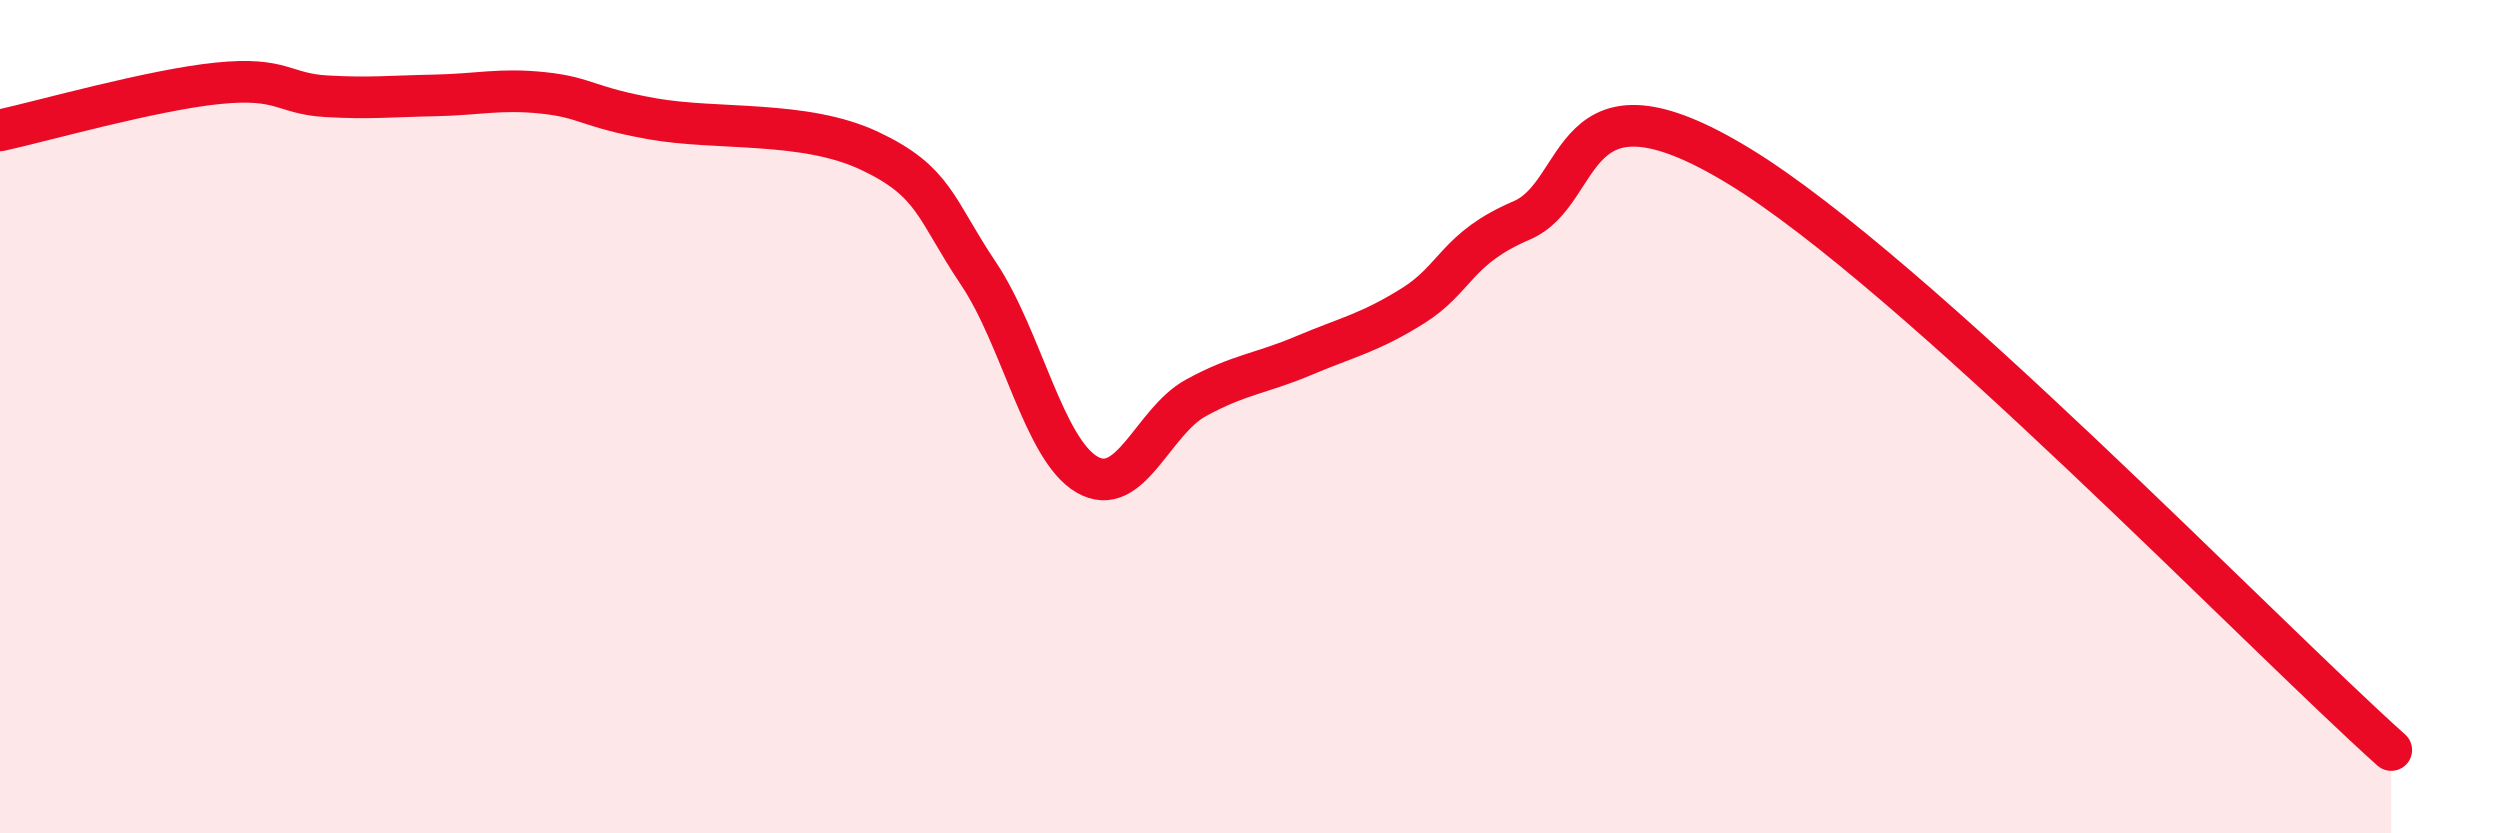
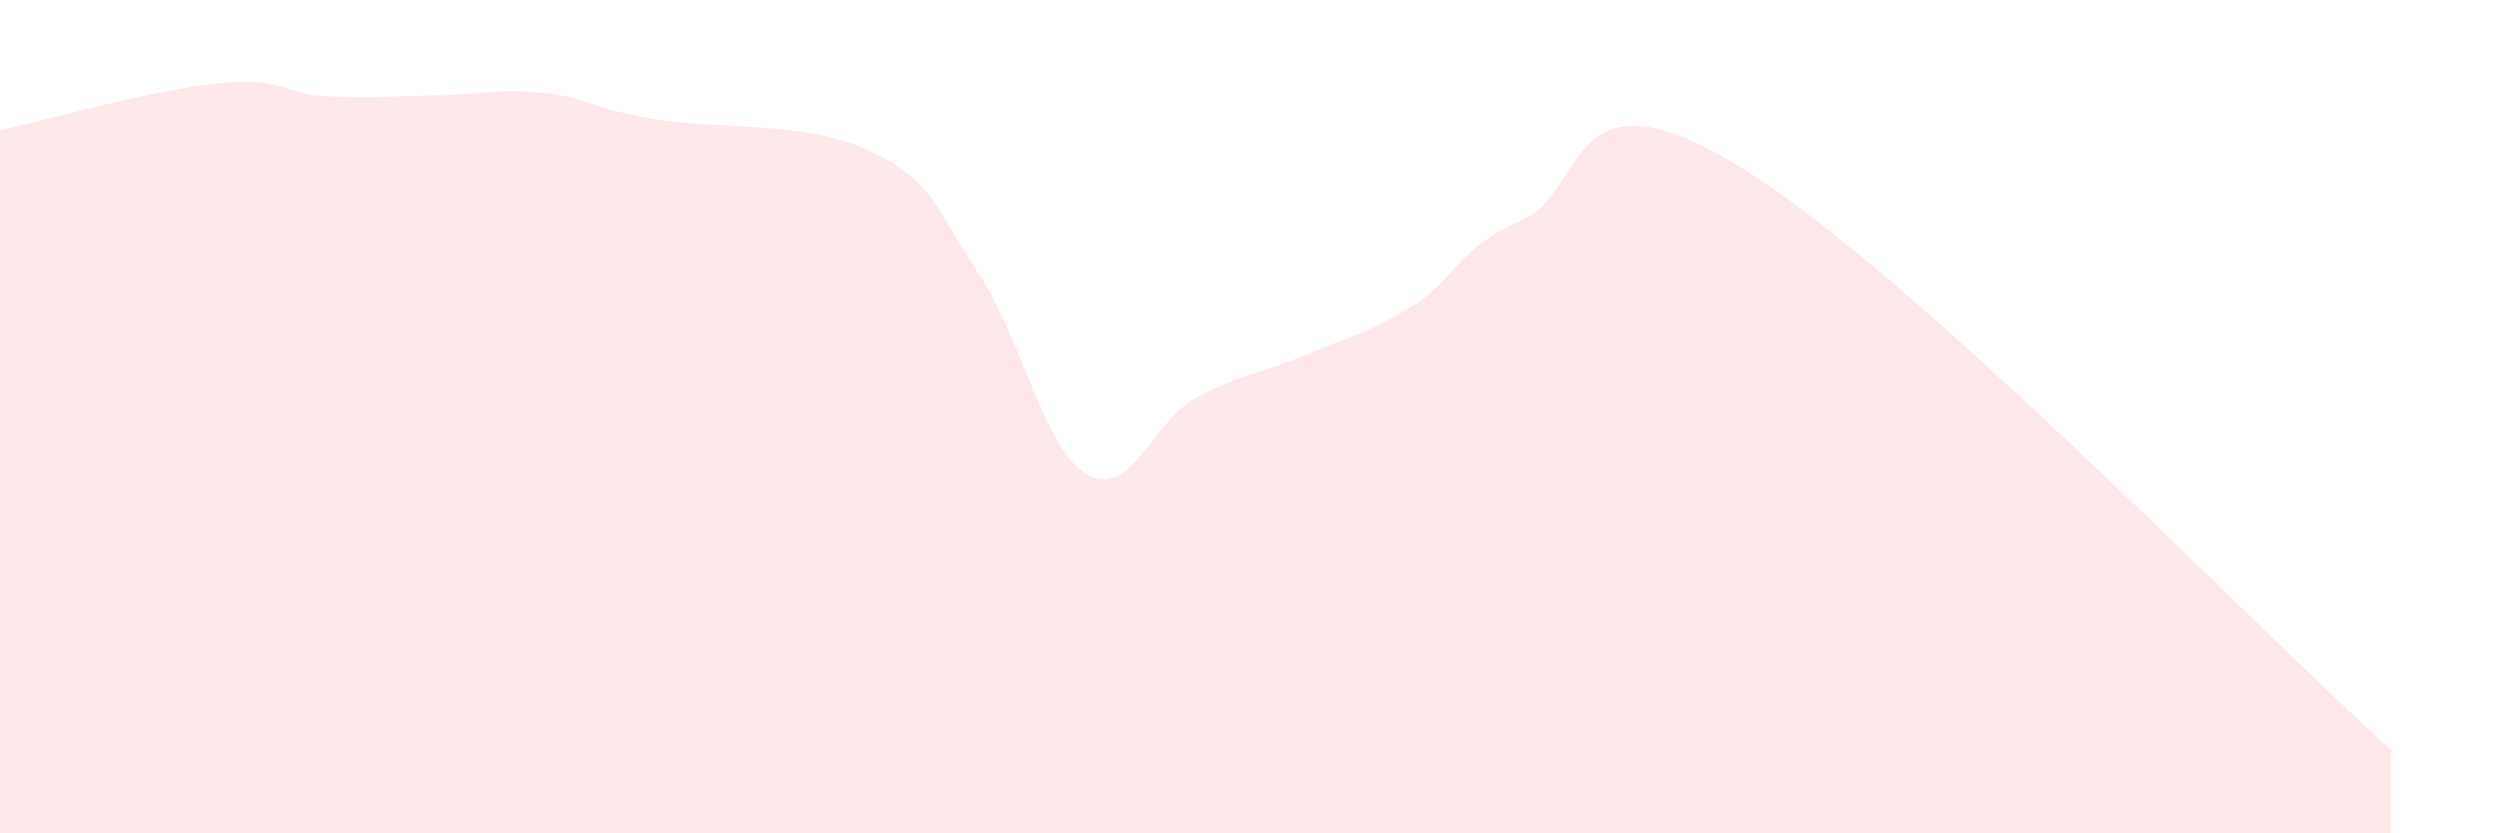
<svg xmlns="http://www.w3.org/2000/svg" width="60" height="20" viewBox="0 0 60 20">
  <path d="M 0,3.13 C 1.04,2.9 3.65,2.16 5.22,2 C 6.79,1.84 6.79,2.25 7.83,2.31 C 8.87,2.37 9.39,2.31 10.43,2.29 C 11.47,2.27 12,2.12 13.04,2.23 C 14.08,2.34 14.08,2.57 15.65,2.85 C 17.22,3.13 19.3,2.88 20.87,3.62 C 22.44,4.36 22.44,5.01 23.48,6.56 C 24.52,8.11 25.05,10.79 26.09,11.39 C 27.13,11.99 27.66,10.12 28.7,9.55 C 29.74,8.98 30.26,8.97 31.3,8.53 C 32.34,8.09 32.87,7.99 33.91,7.34 C 34.95,6.69 34.95,5.96 36.52,5.29 C 38.09,4.62 37.57,1.45 41.74,3.99 C 45.91,6.53 54.26,15.2 57.39,18L57.39 20L0 20Z" fill="#EB0A25" opacity="0.1" stroke-linecap="round" stroke-linejoin="round" />
-   <path d="M 0,3.13 C 1.04,2.9 3.65,2.16 5.22,2 C 6.79,1.84 6.79,2.25 7.83,2.31 C 8.87,2.37 9.39,2.31 10.43,2.29 C 11.47,2.27 12,2.12 13.04,2.23 C 14.08,2.34 14.08,2.57 15.65,2.85 C 17.22,3.13 19.3,2.88 20.87,3.62 C 22.44,4.36 22.44,5.01 23.48,6.56 C 24.52,8.11 25.05,10.79 26.09,11.39 C 27.13,11.99 27.66,10.12 28.7,9.55 C 29.74,8.98 30.26,8.97 31.3,8.53 C 32.34,8.09 32.87,7.99 33.91,7.34 C 34.95,6.69 34.95,5.96 36.52,5.29 C 38.09,4.62 37.57,1.45 41.74,3.99 C 45.91,6.53 54.26,15.2 57.39,18" stroke="#EB0A25" stroke-width="1" fill="none" stroke-linecap="round" stroke-linejoin="round" />
</svg>